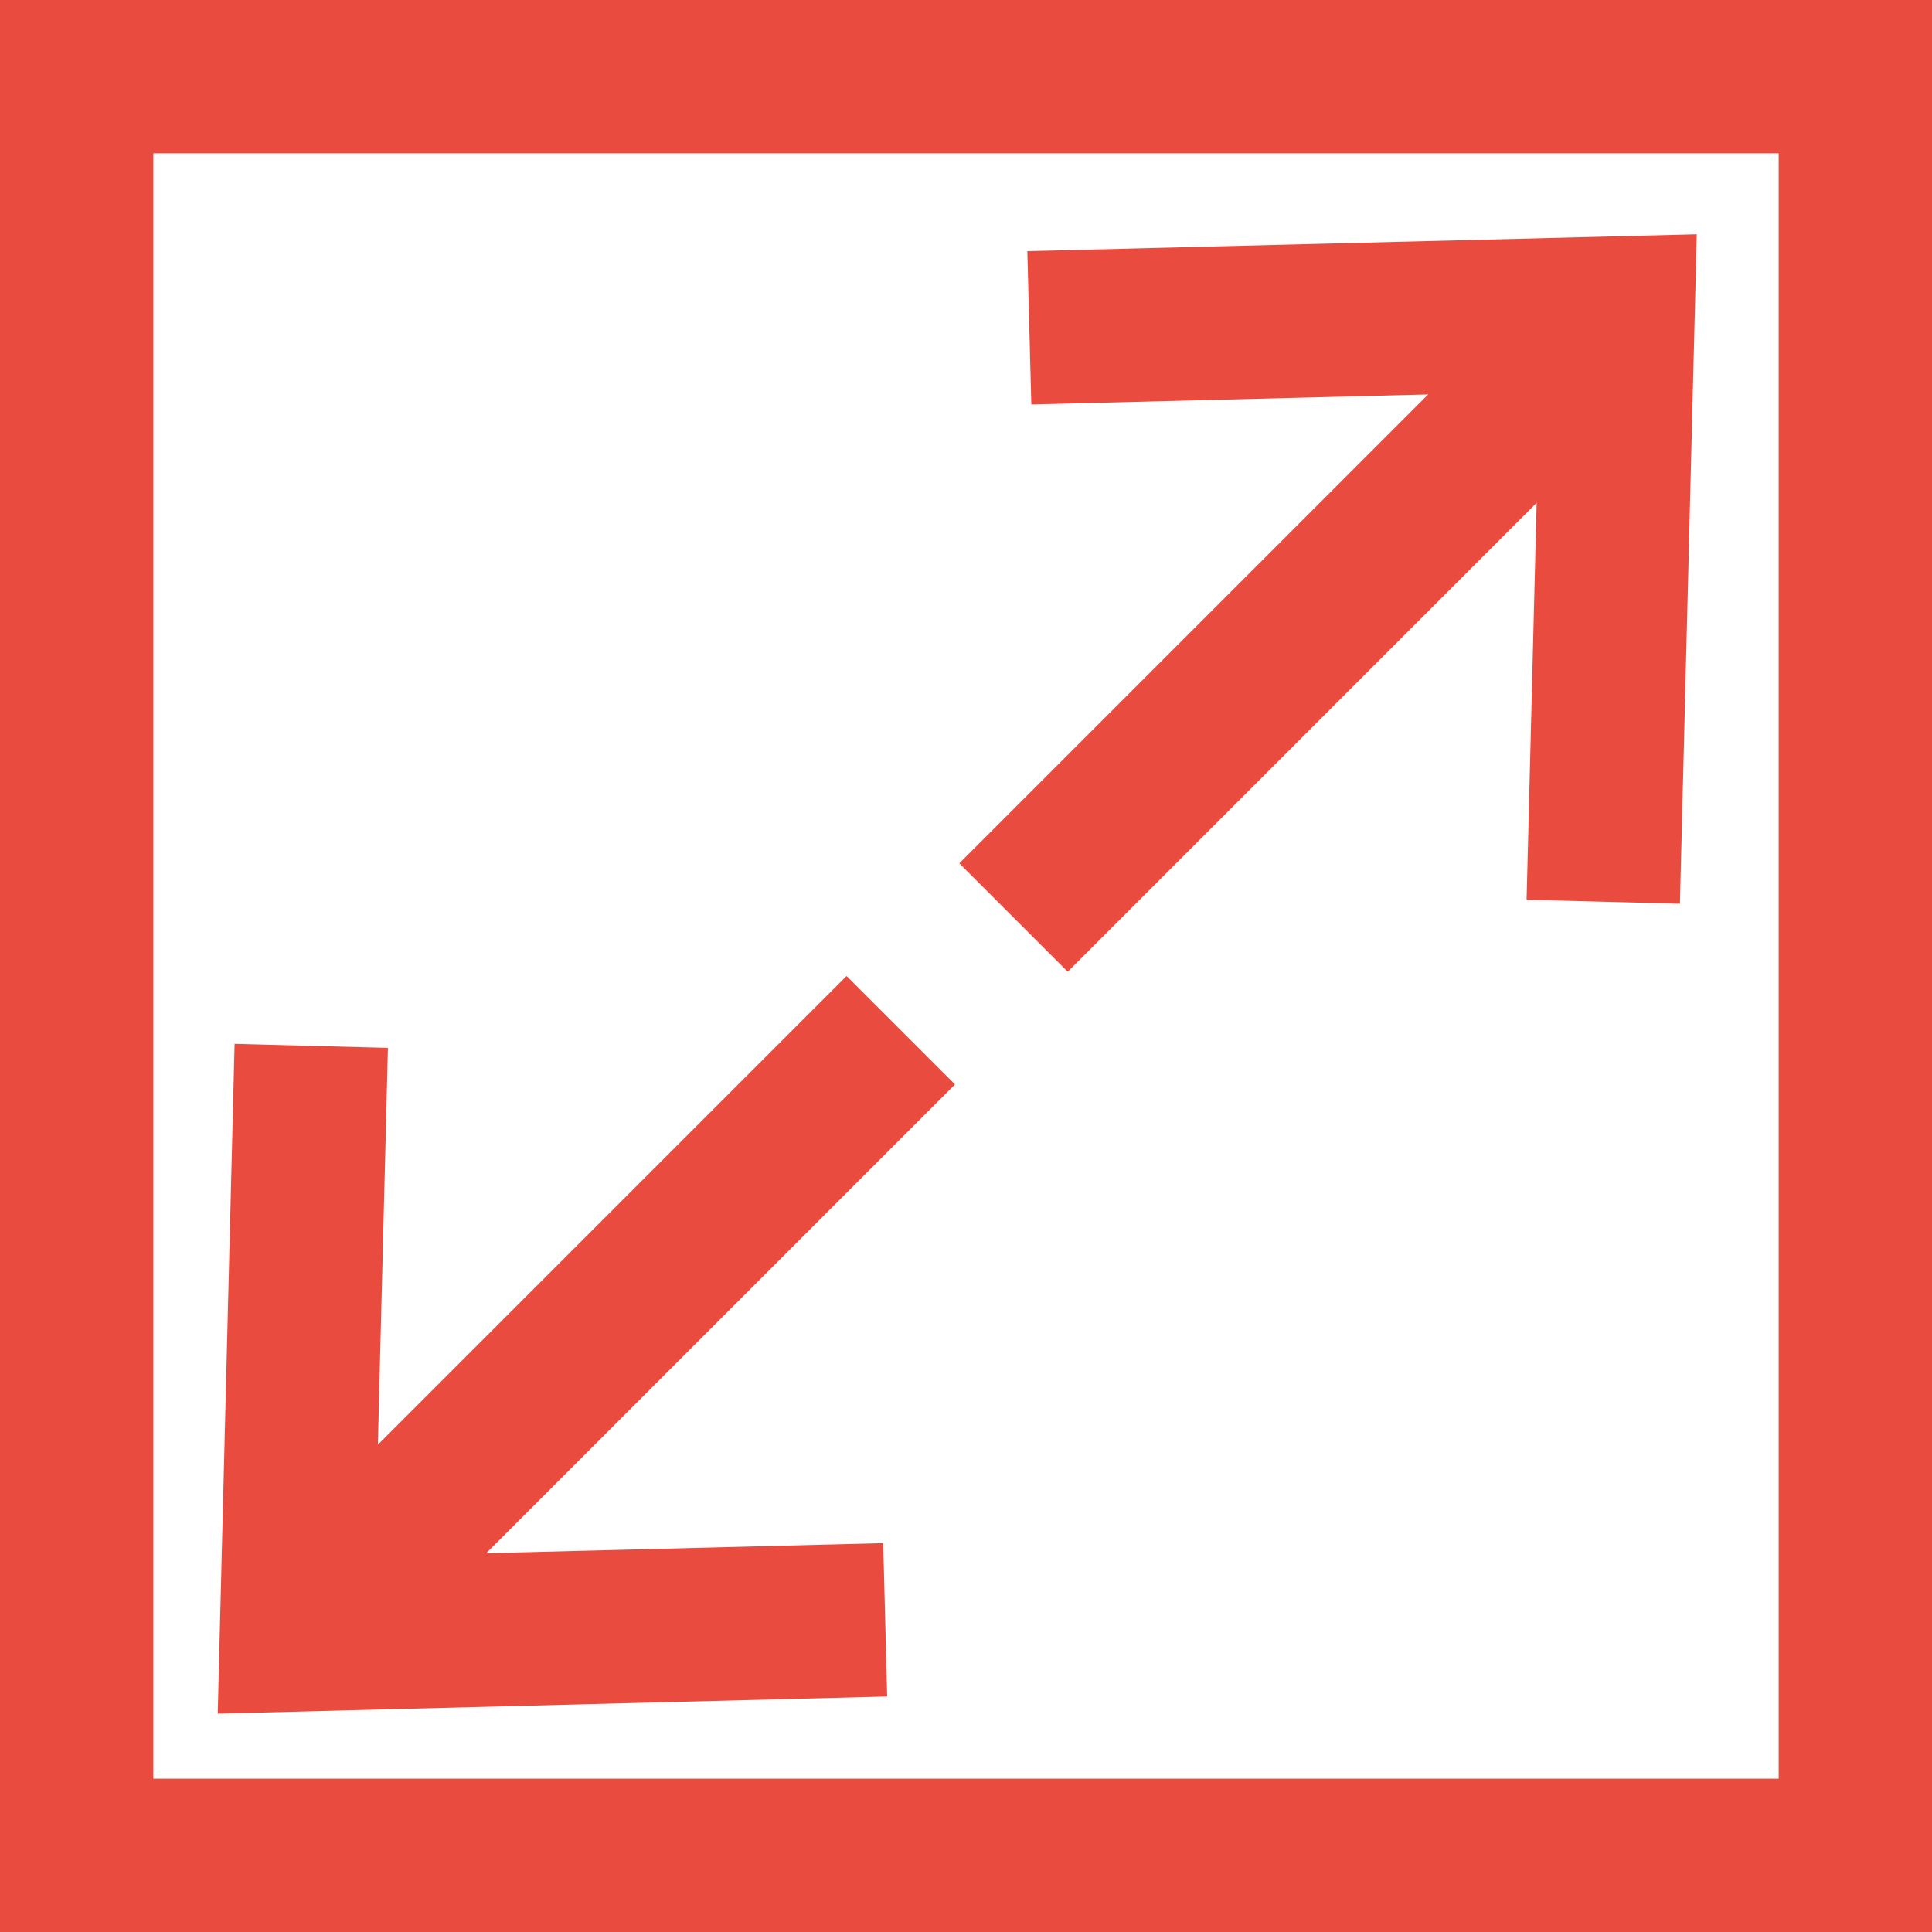
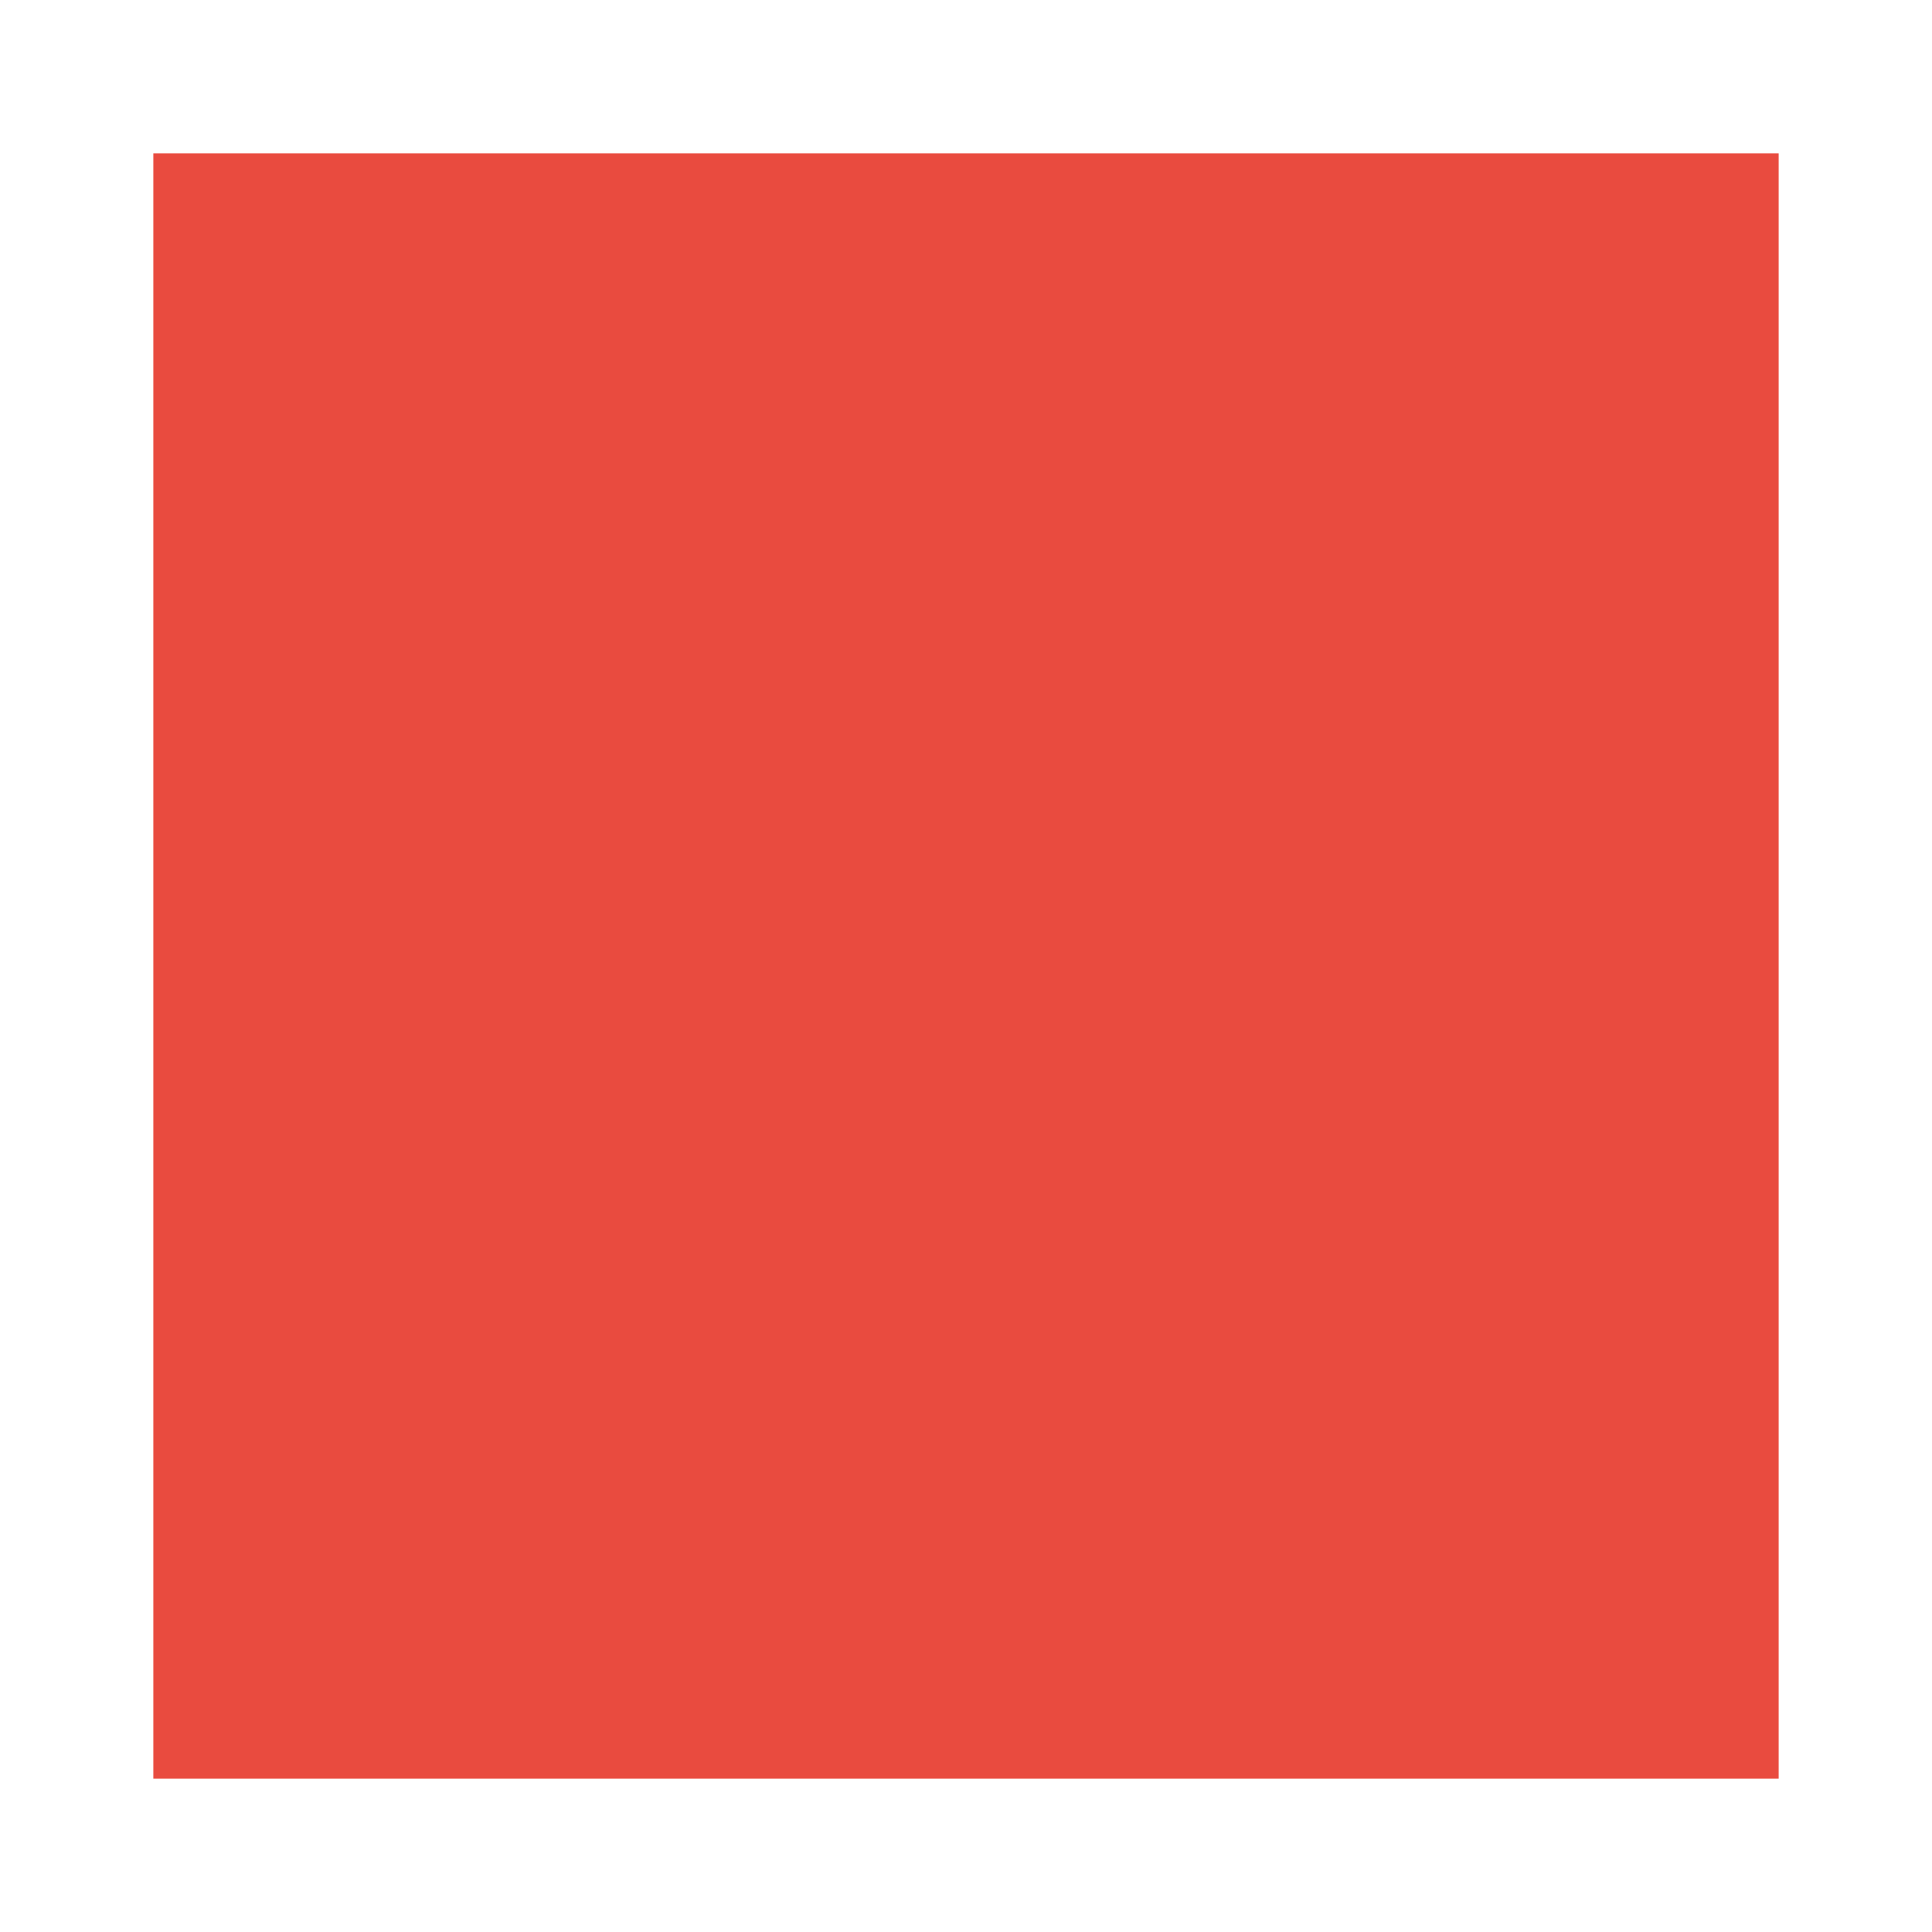
<svg xmlns="http://www.w3.org/2000/svg" id="_лой_2" viewBox="0 0 63 63">
  <defs>
    <style>.cls-1{fill:#e94b3f;}</style>
  </defs>
  <g id="Layer_1">
    <g>
-       <path class="cls-1" d="M63,63H0V0H63V63ZM5,58H58V5H5V58Z" />
+       <path class="cls-1" d="M63,63V0H63V63ZM5,58H58V5H5V58Z" />
      <g>
-         <polygon class="cls-1" points="54.78 29.47 49.78 29.34 50.2 12.77 33.63 13.19 33.5 8.19 55.33 7.64 54.78 29.47" />
        <rect class="cls-1" x="28.97" y="17.56" width="27.88" height="5" transform="translate(-1.62 36.22) rotate(-45)" />
      </g>
      <g>
        <polygon class="cls-1" points="7.1 55.88 7.65 34.04 12.65 34.17 12.23 50.74 28.8 50.32 28.93 55.32 7.1 55.88" />
        <rect class="cls-1" x="5.58" y="40.95" width="27.88" height="5" transform="translate(-25.01 26.53) rotate(-45)" />
      </g>
    </g>
  </g>
</svg>